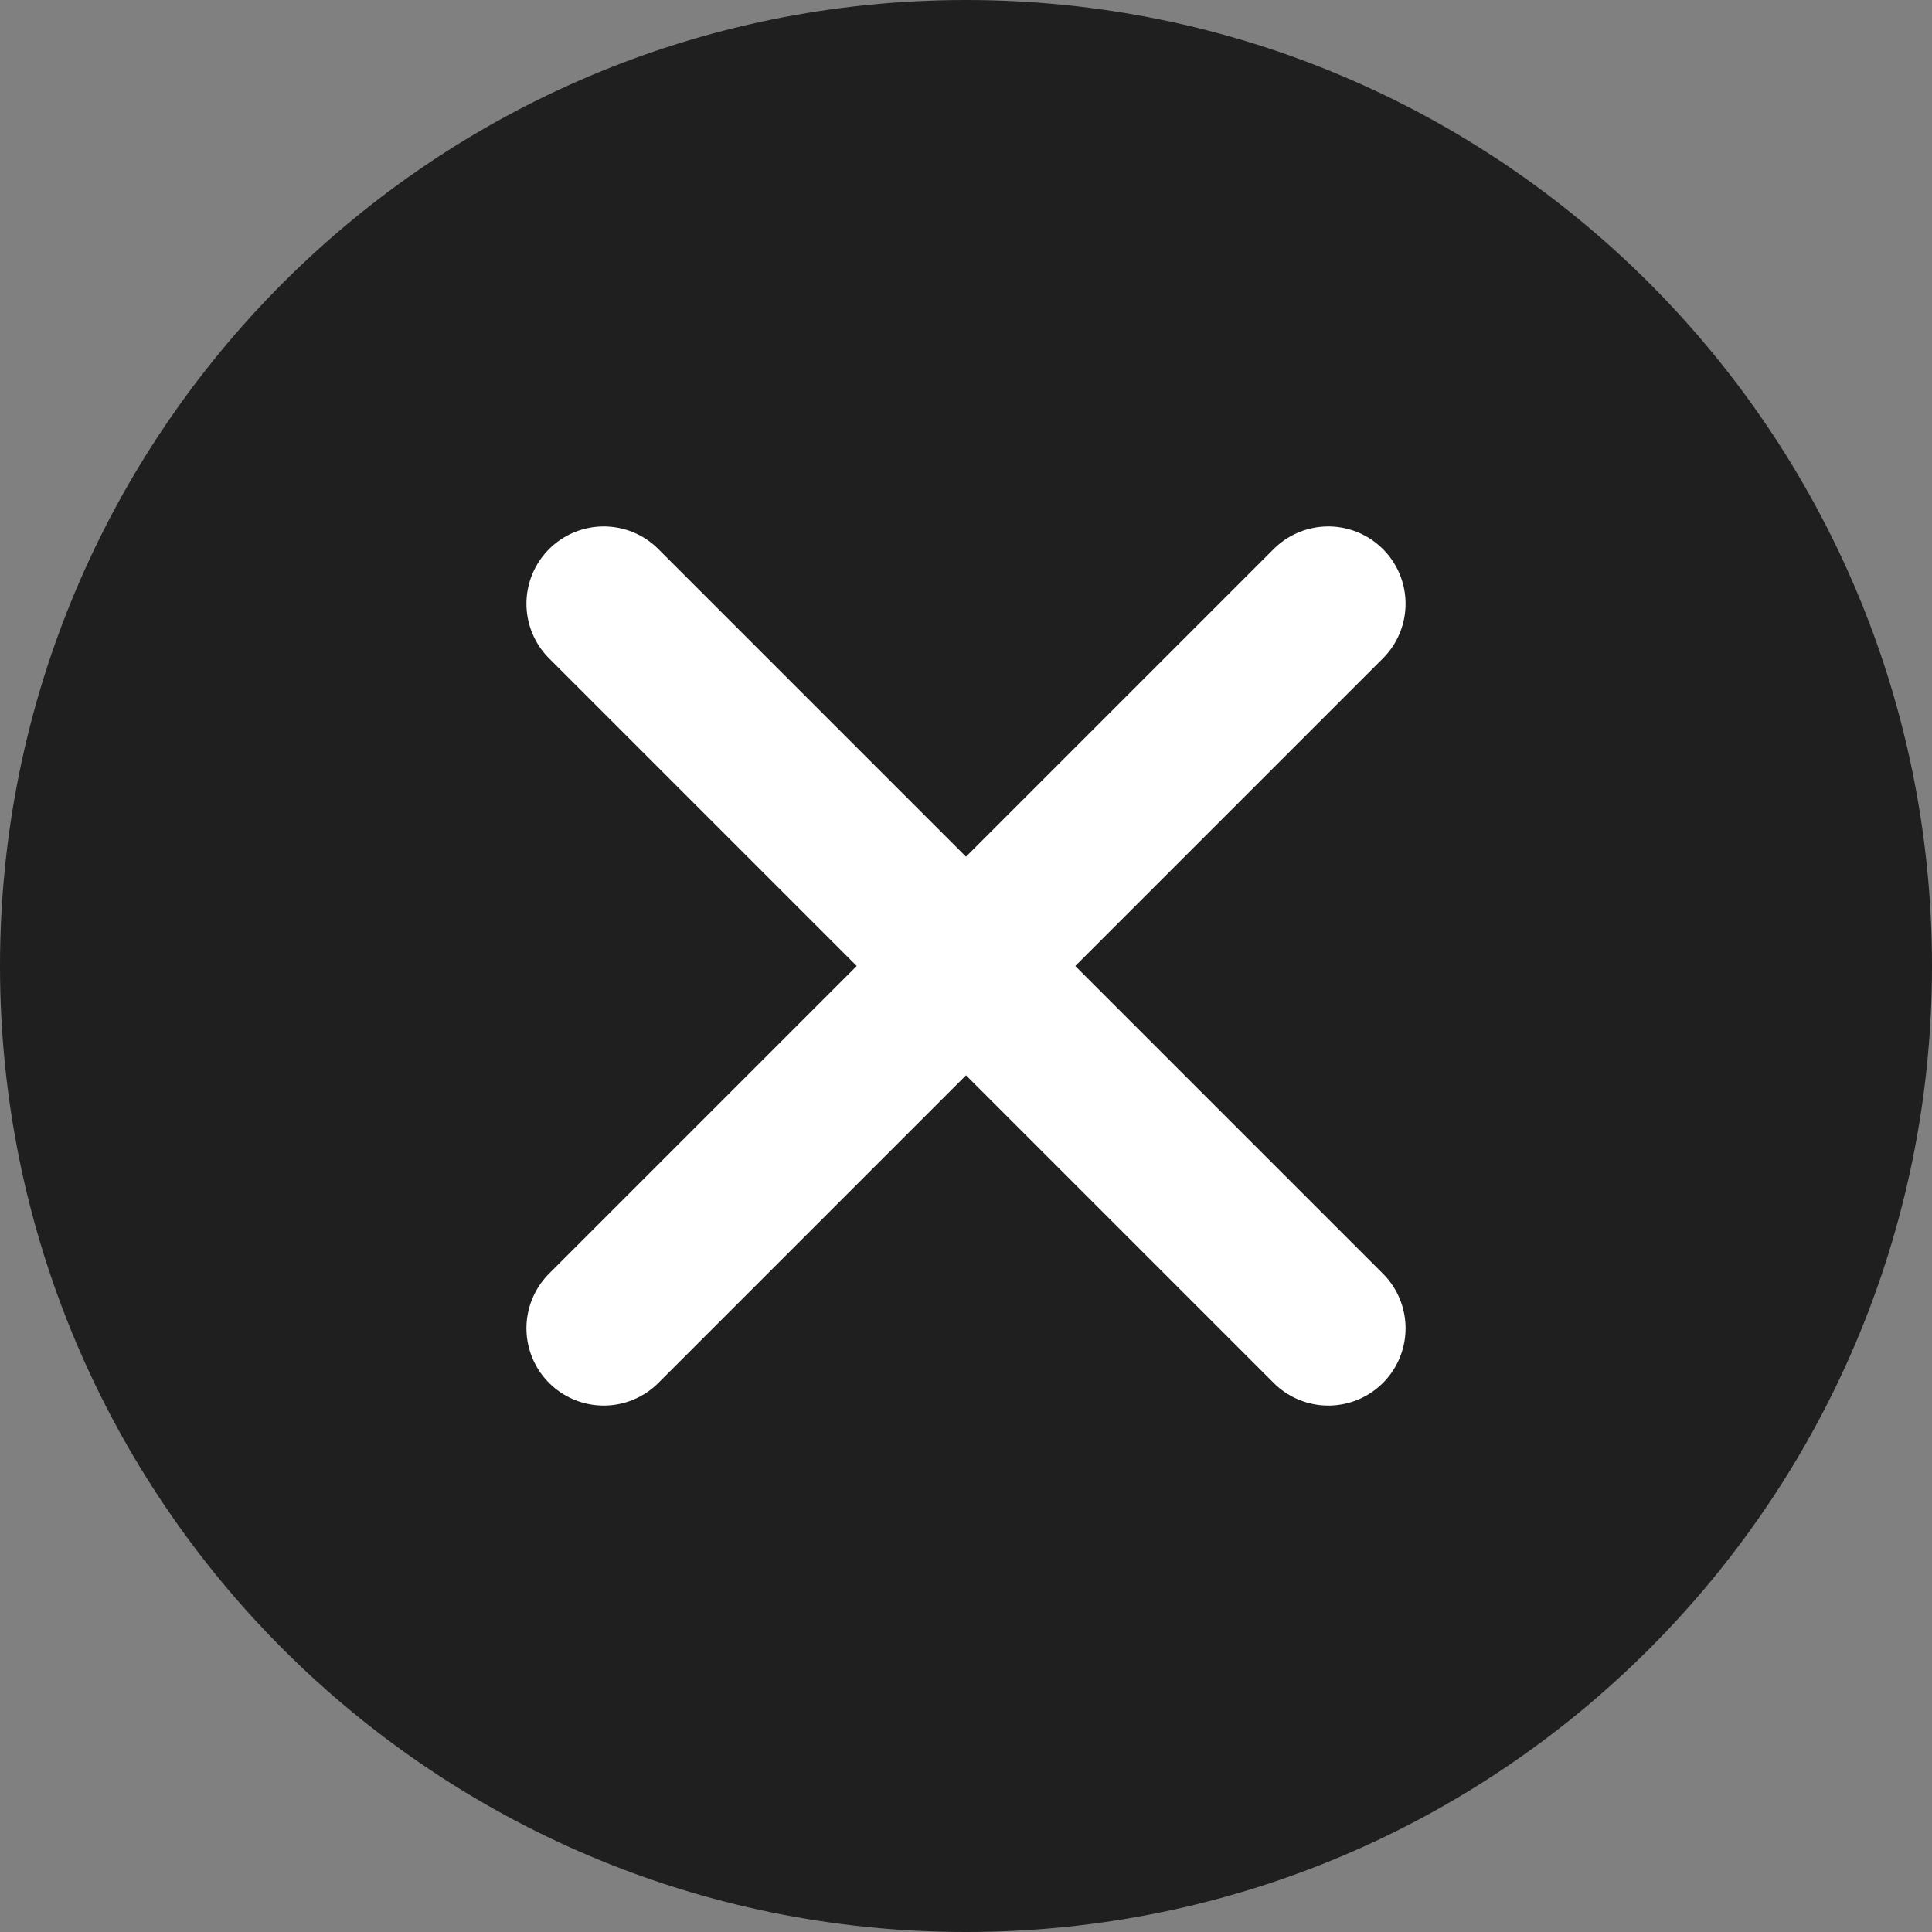
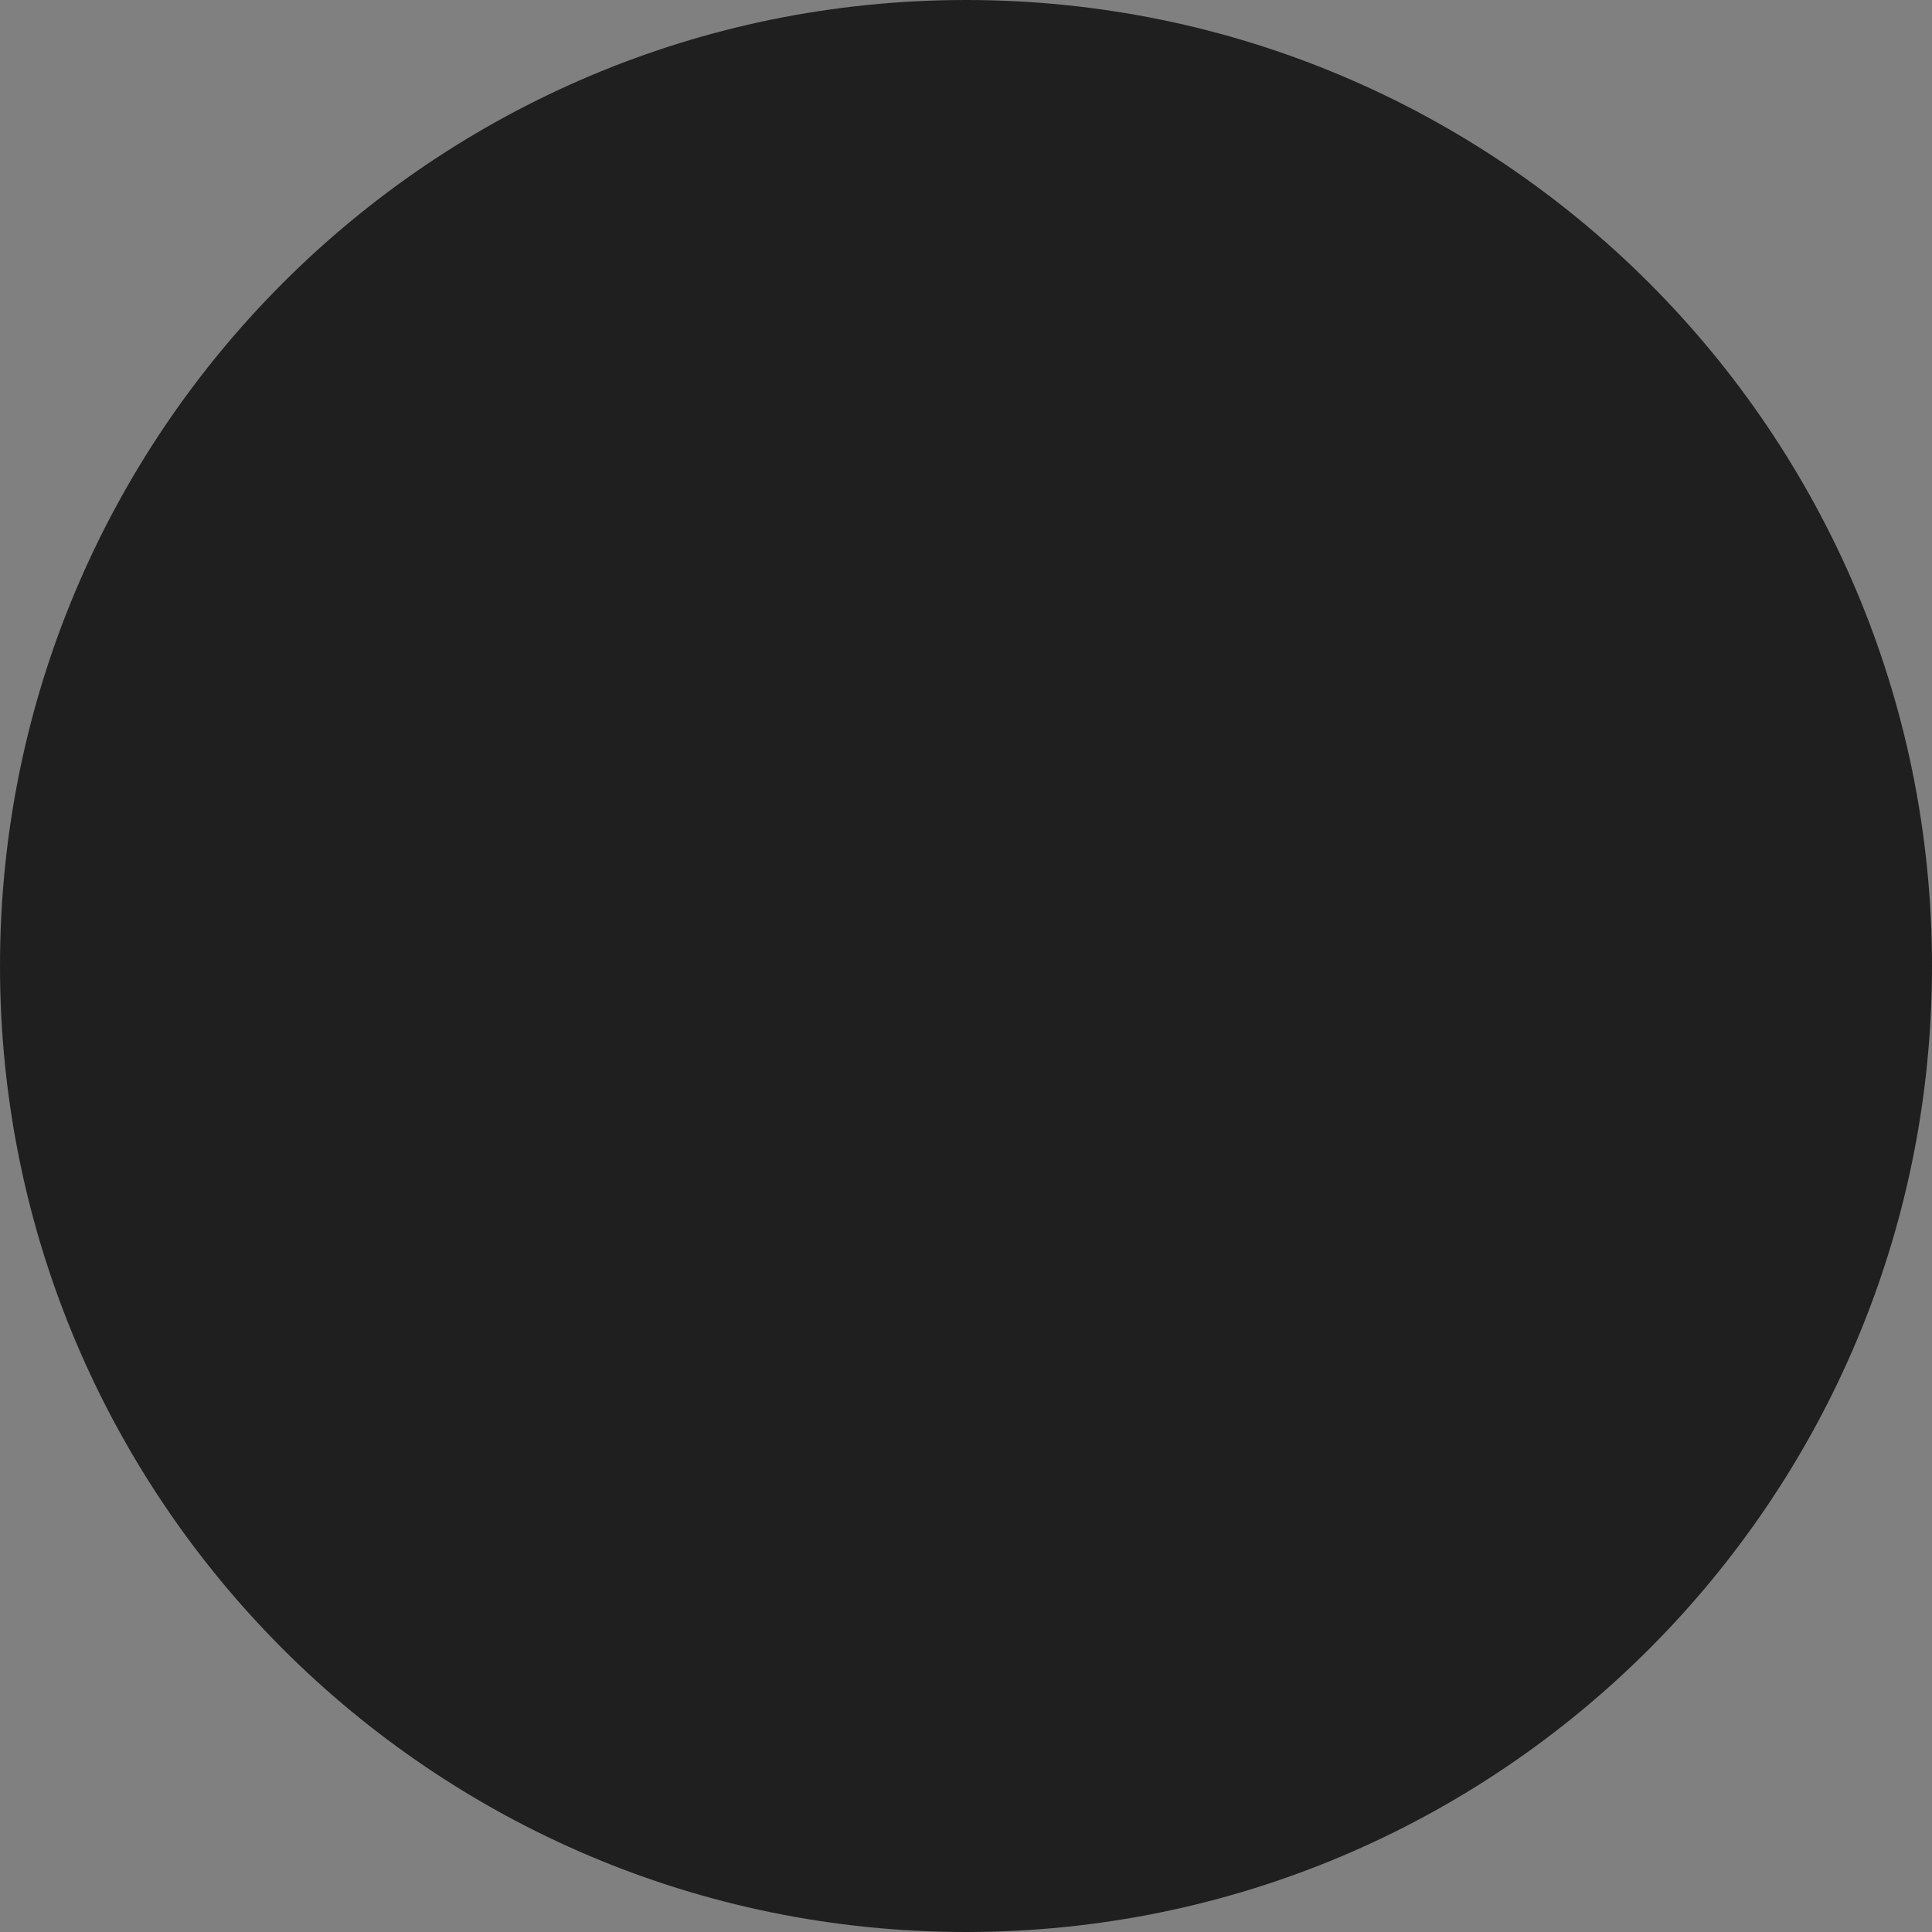
<svg xmlns="http://www.w3.org/2000/svg" width="25" height="25" viewBox="0 0 25 25" fill="none">
  <rect x="0" y="0" width="25" height="25" fill="#808080" stroke="none" />
  <path d="M25 12.5C25 19.404 19.404 25 12.5 25C5.596 25 0 19.404 0 12.5C0 5.596 5.596 0 12.5 0C19.404 0 25 5.596 25 12.5Z" fill="#1F1F1F" />
-   <path d="M17.188 7.812L7.812 17.188M7.812 7.812L17.188 17.188" stroke="white" stroke-width="2" stroke-linecap="round" stroke-linejoin="round" />
</svg>